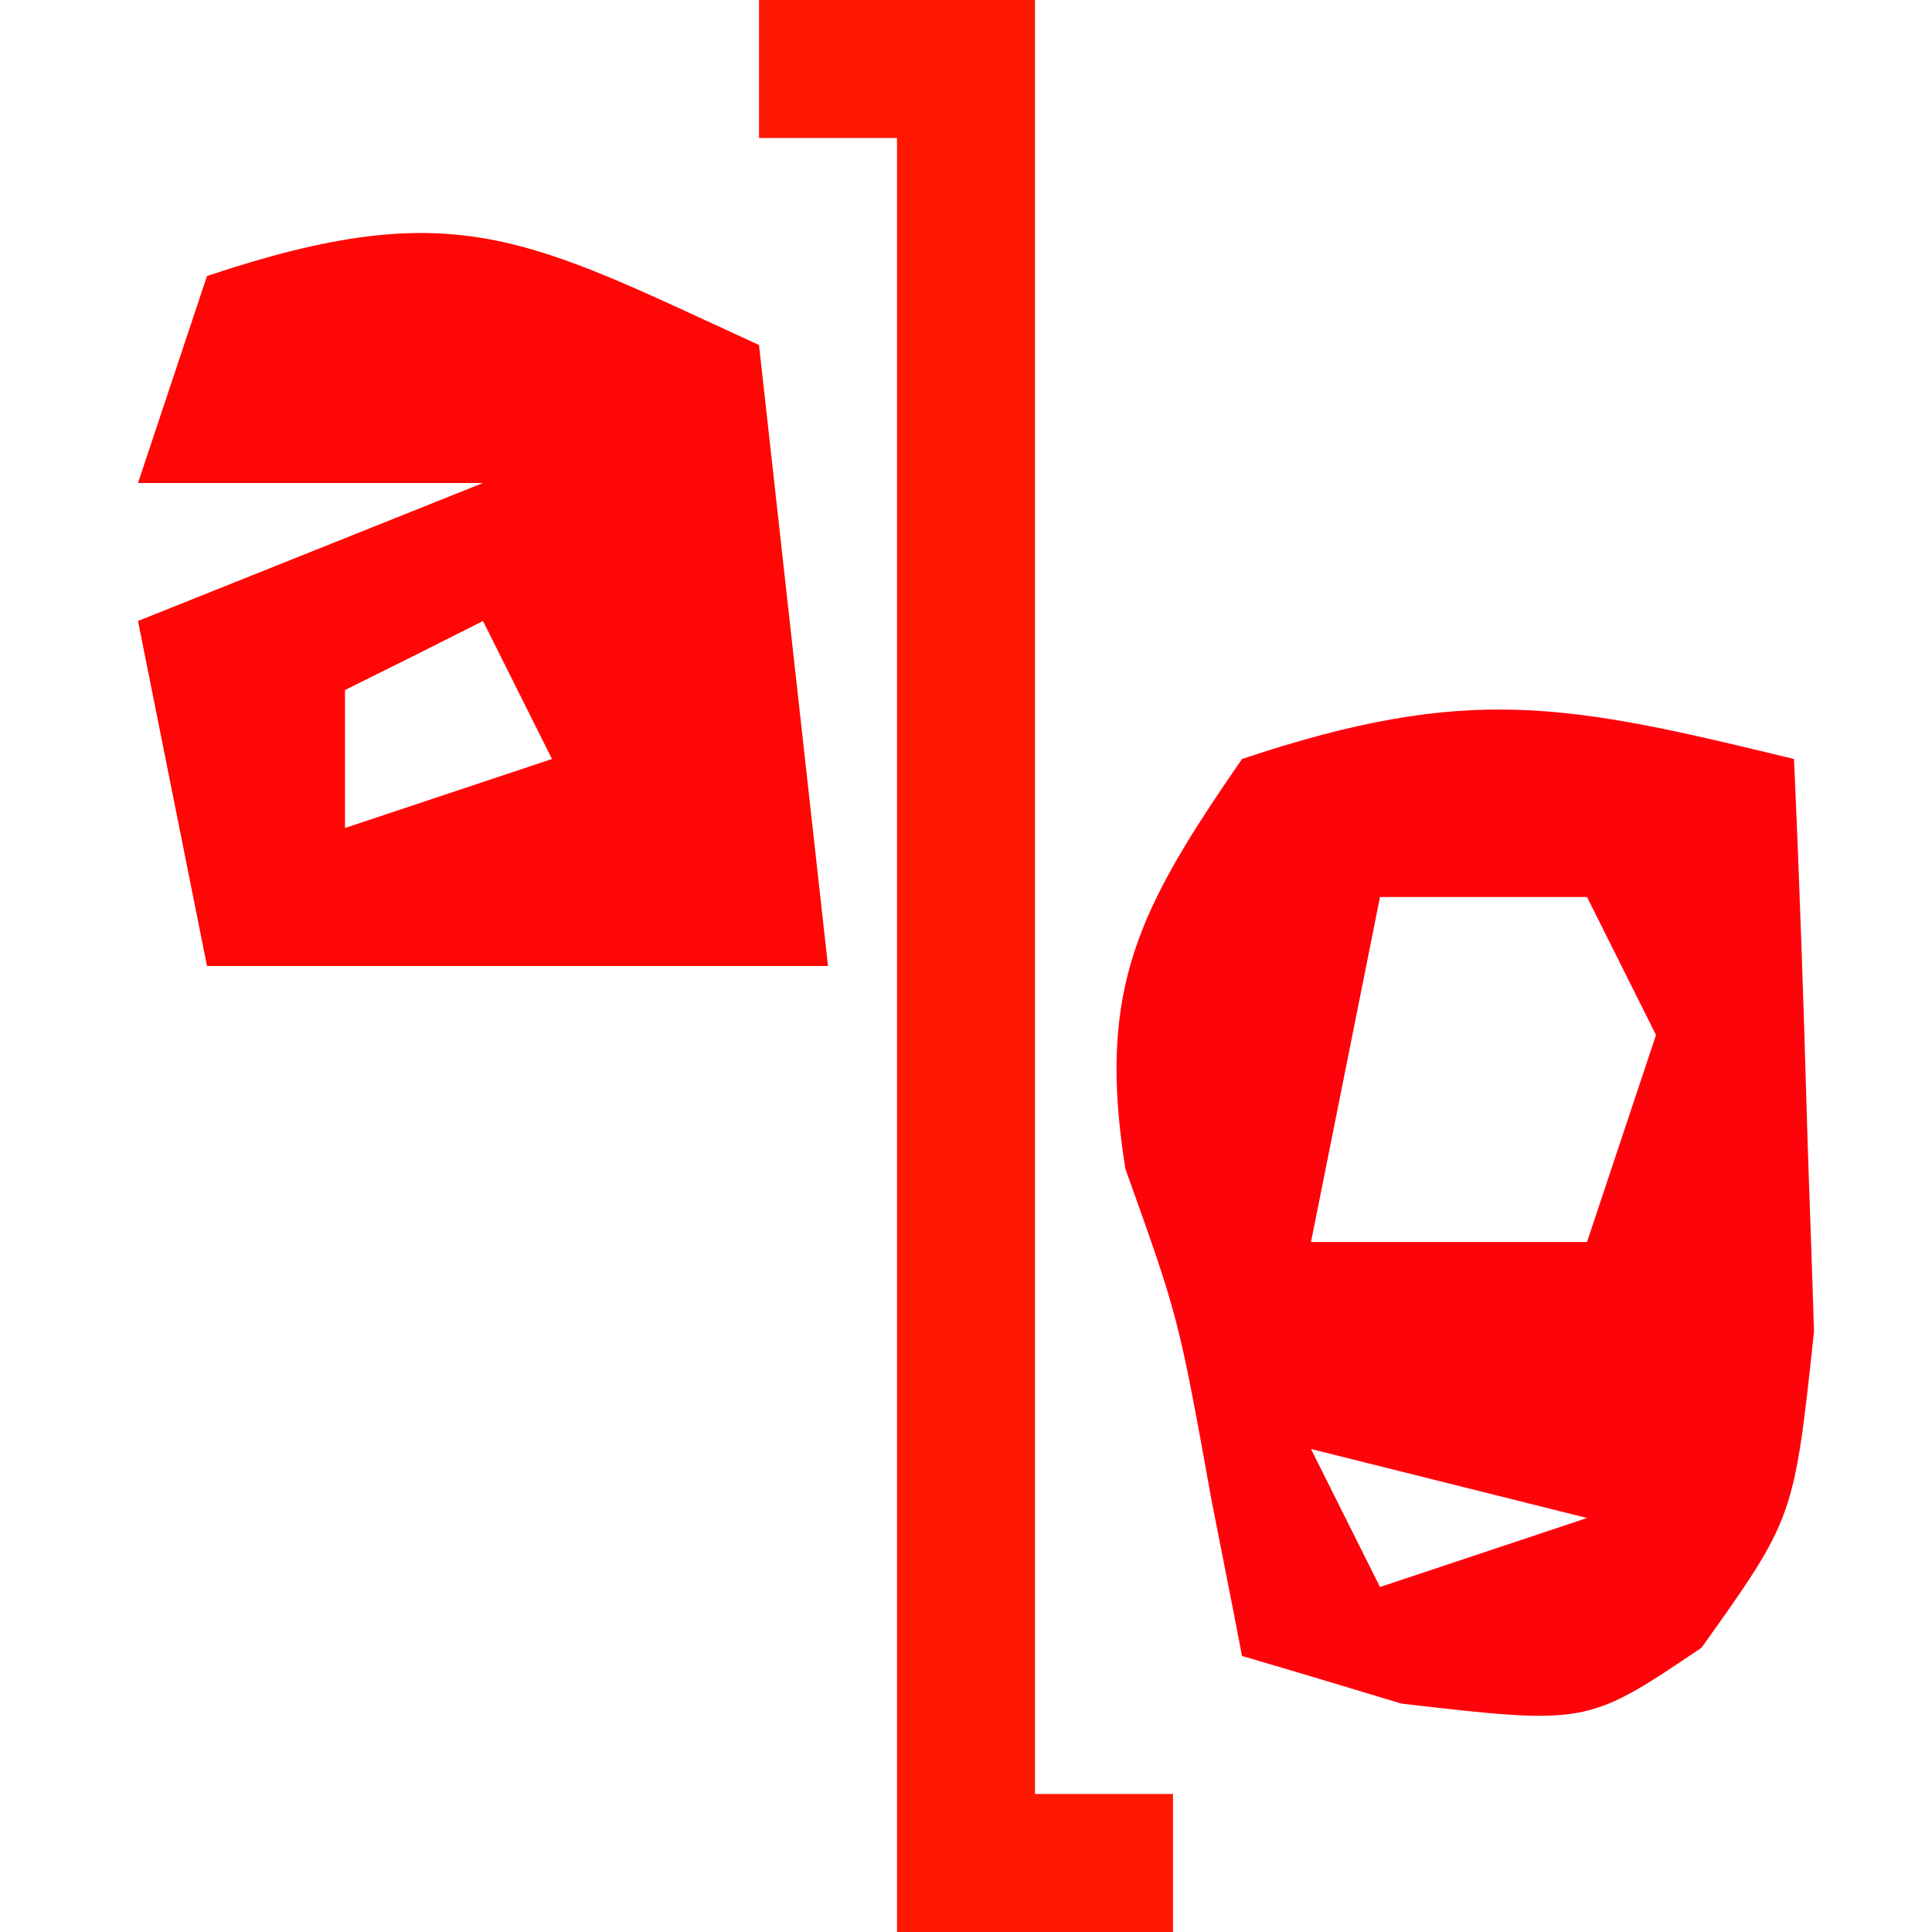
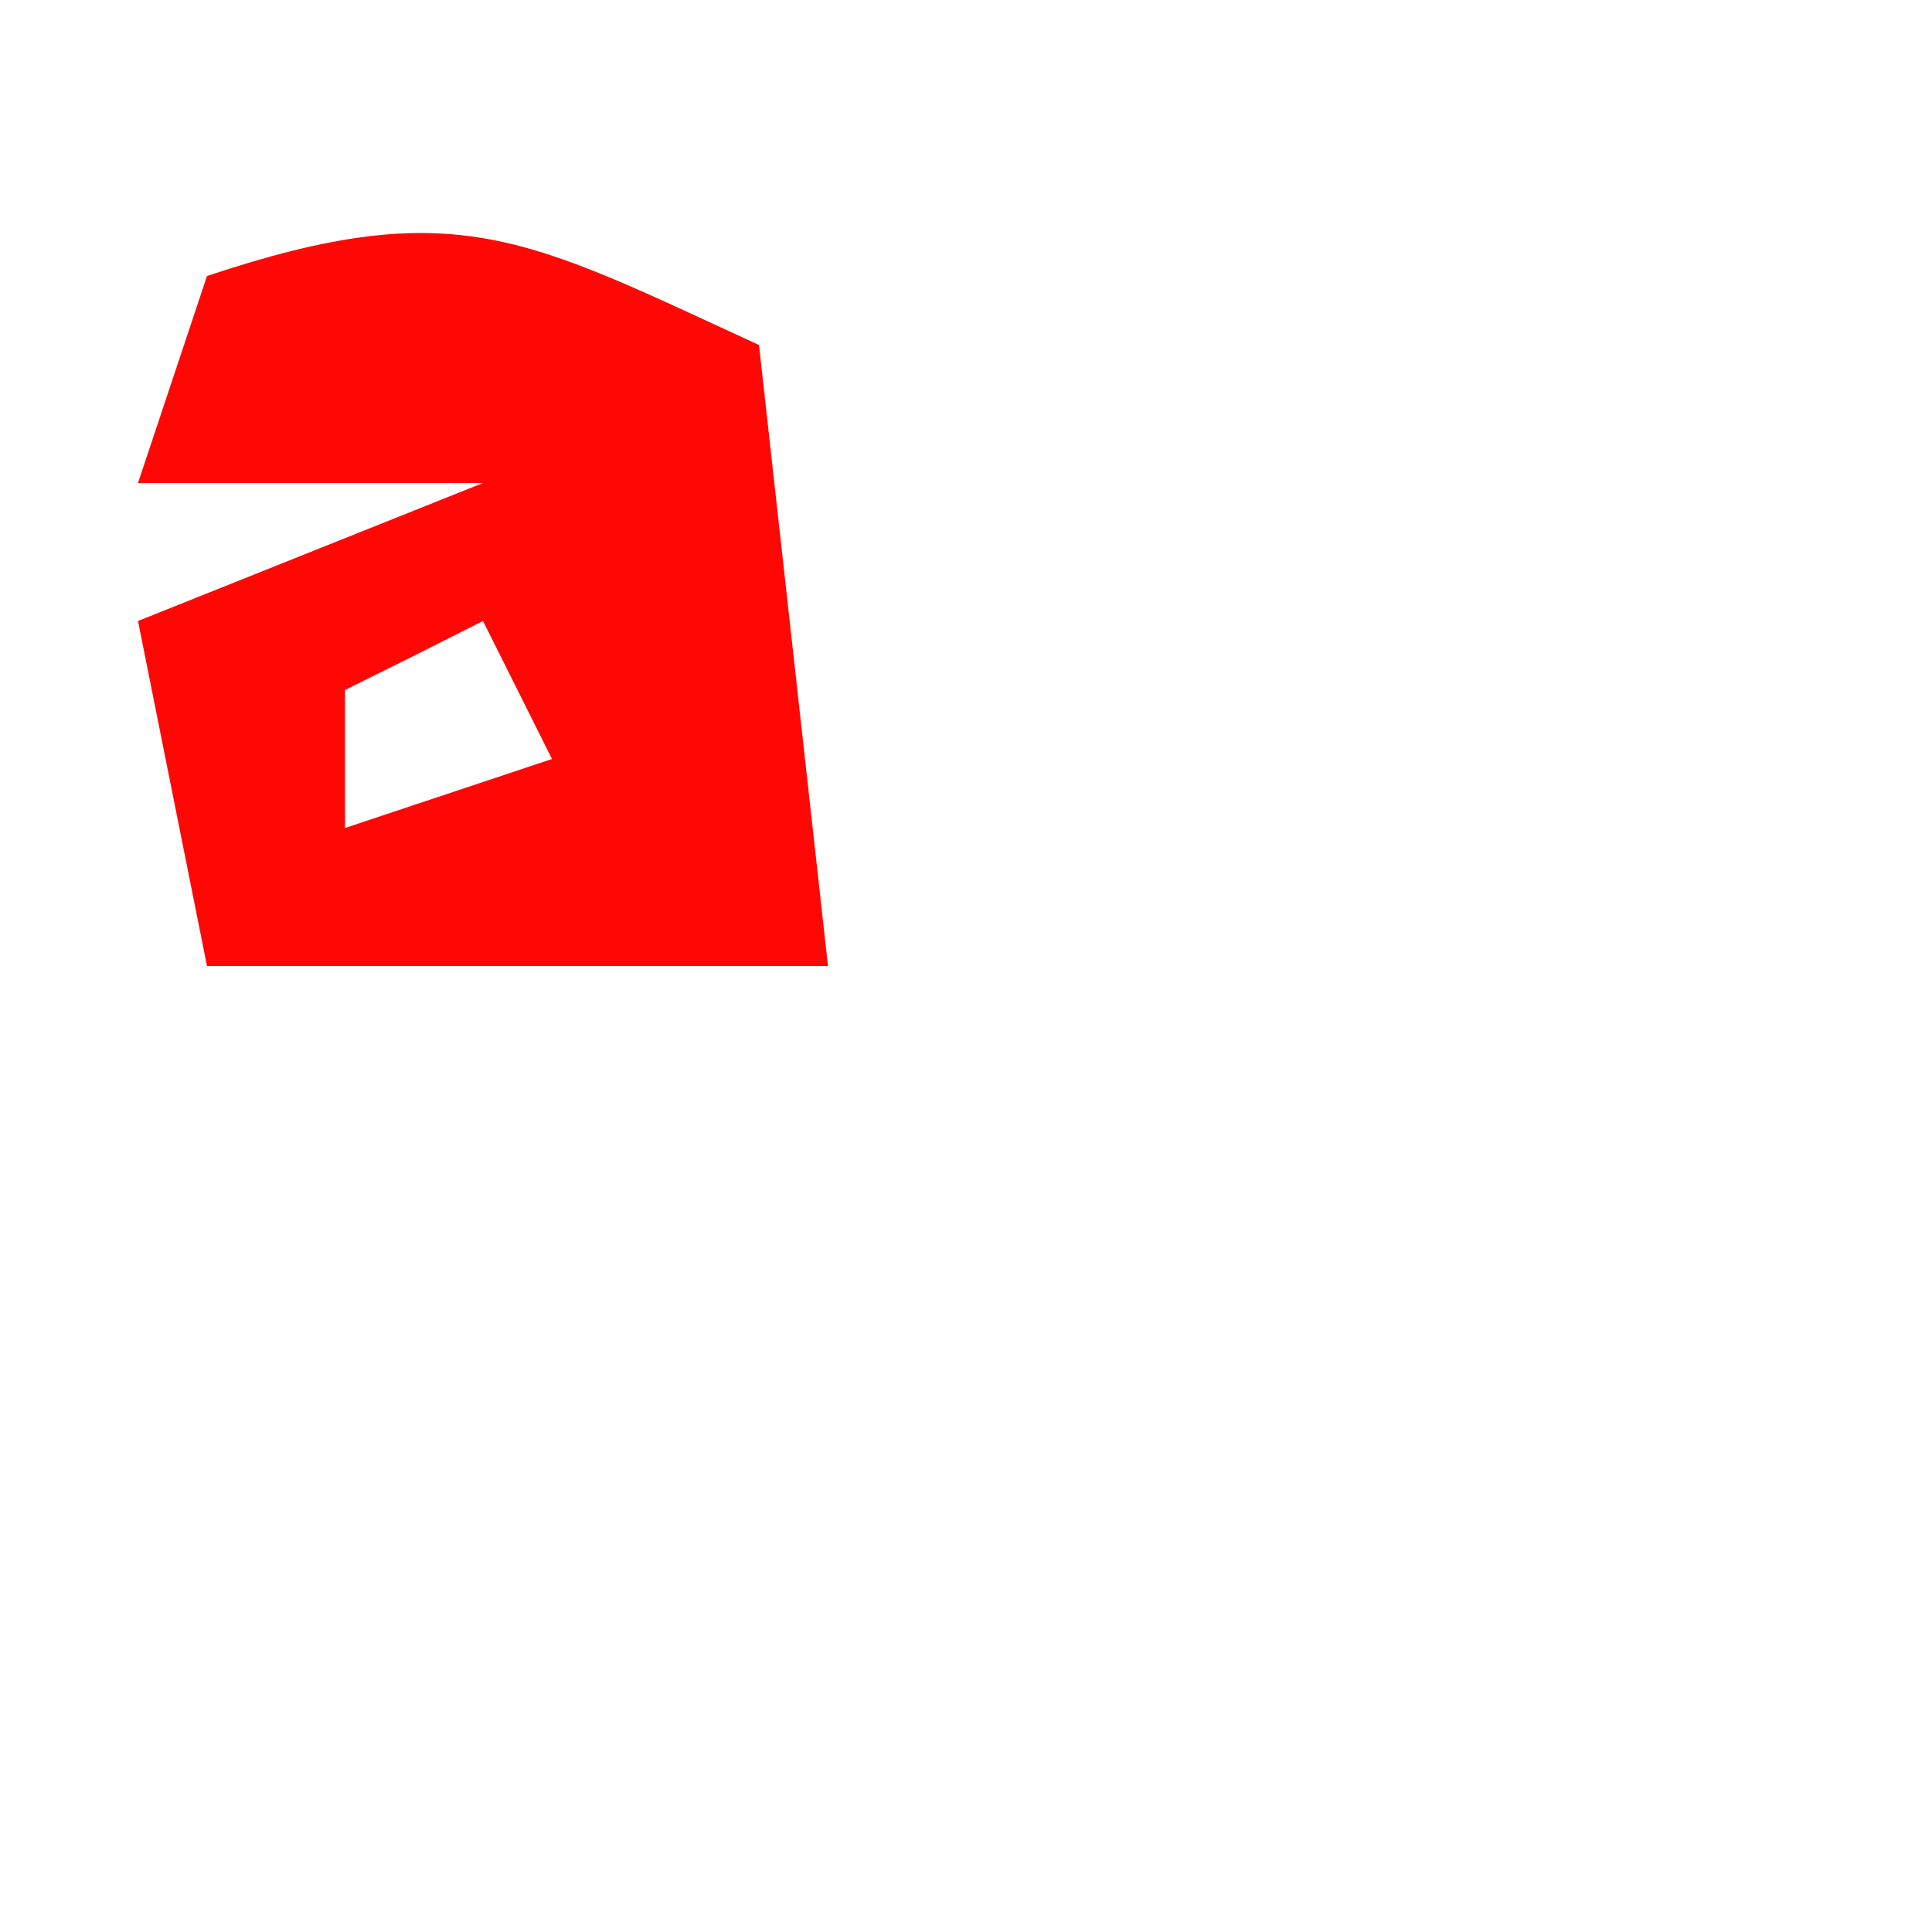
<svg xmlns="http://www.w3.org/2000/svg" version="1.1" width="28" height="28">
-   <path d="M0 0 C0.08 1.77 0.14 3.54 0.19 5.31 C0.22 6.3 0.26 7.28 0.29 8.3 C0 11 0 11 -1.34 12.88 C-3 14 -3 14 -5.69 13.69 C-6.45 13.46 -7.21 13.23 -8 13 C-8.14 12.26 -8.29 11.52 -8.44 10.75 C-8.92 8.09 -8.92 8.09 -9.69 5.94 C-10.11 3.32 -9.49 2.16 -8 0 C-4.71 -1.1 -3.29 -0.8 0 0 Z M-6 2 C-6.33 3.65 -6.66 5.3 -7 7 C-5.68 7 -4.36 7 -3 7 C-2.67 6.01 -2.34 5.02 -2 4 C-2.33 3.34 -2.66 2.68 -3 2 C-3.99 2 -4.98 2 -6 2 Z M-7 10 C-6.67 10.66 -6.34 11.32 -6 12 C-5.01 11.67 -4.02 11.34 -3 11 C-4.32 10.67 -5.64 10.34 -7 10 Z " fill="#FF030B" transform="translate(26,11)" />
  <path d="M0 0 C0.33 2.97 0.66 5.94 1 9 C-1.97 9 -4.94 9 -8 9 C-8.33 7.35 -8.66 5.7 -9 4 C-7.35 3.34 -5.7 2.68 -4 2 C-5.65 2 -7.3 2 -9 2 C-8.67 1.01 -8.34 0.02 -8 -1 C-4.38 -2.21 -3.36 -1.54 0 0 Z M-4 4 C-4.99 4.5 -4.99 4.5 -6 5 C-6 5.66 -6 6.32 -6 7 C-5.01 6.67 -4.02 6.34 -3 6 C-3.33 5.34 -3.66 4.68 -4 4 Z " fill="#FF0704" transform="translate(11,5)" />
-   <path d="M0 0 C1.32 0 2.64 0 4 0 C4 8.58 4 17.16 4 26 C4.66 26 5.32 26 6 26 C6 26.66 6 27.32 6 28 C4.68 28 3.36 28 2 28 C2 19.42 2 10.84 2 2 C1.34 2 0.68 2 0 2 C0 1.34 0 0.68 0 0 Z " fill="#FF1801" transform="translate(11,0)" />
</svg>